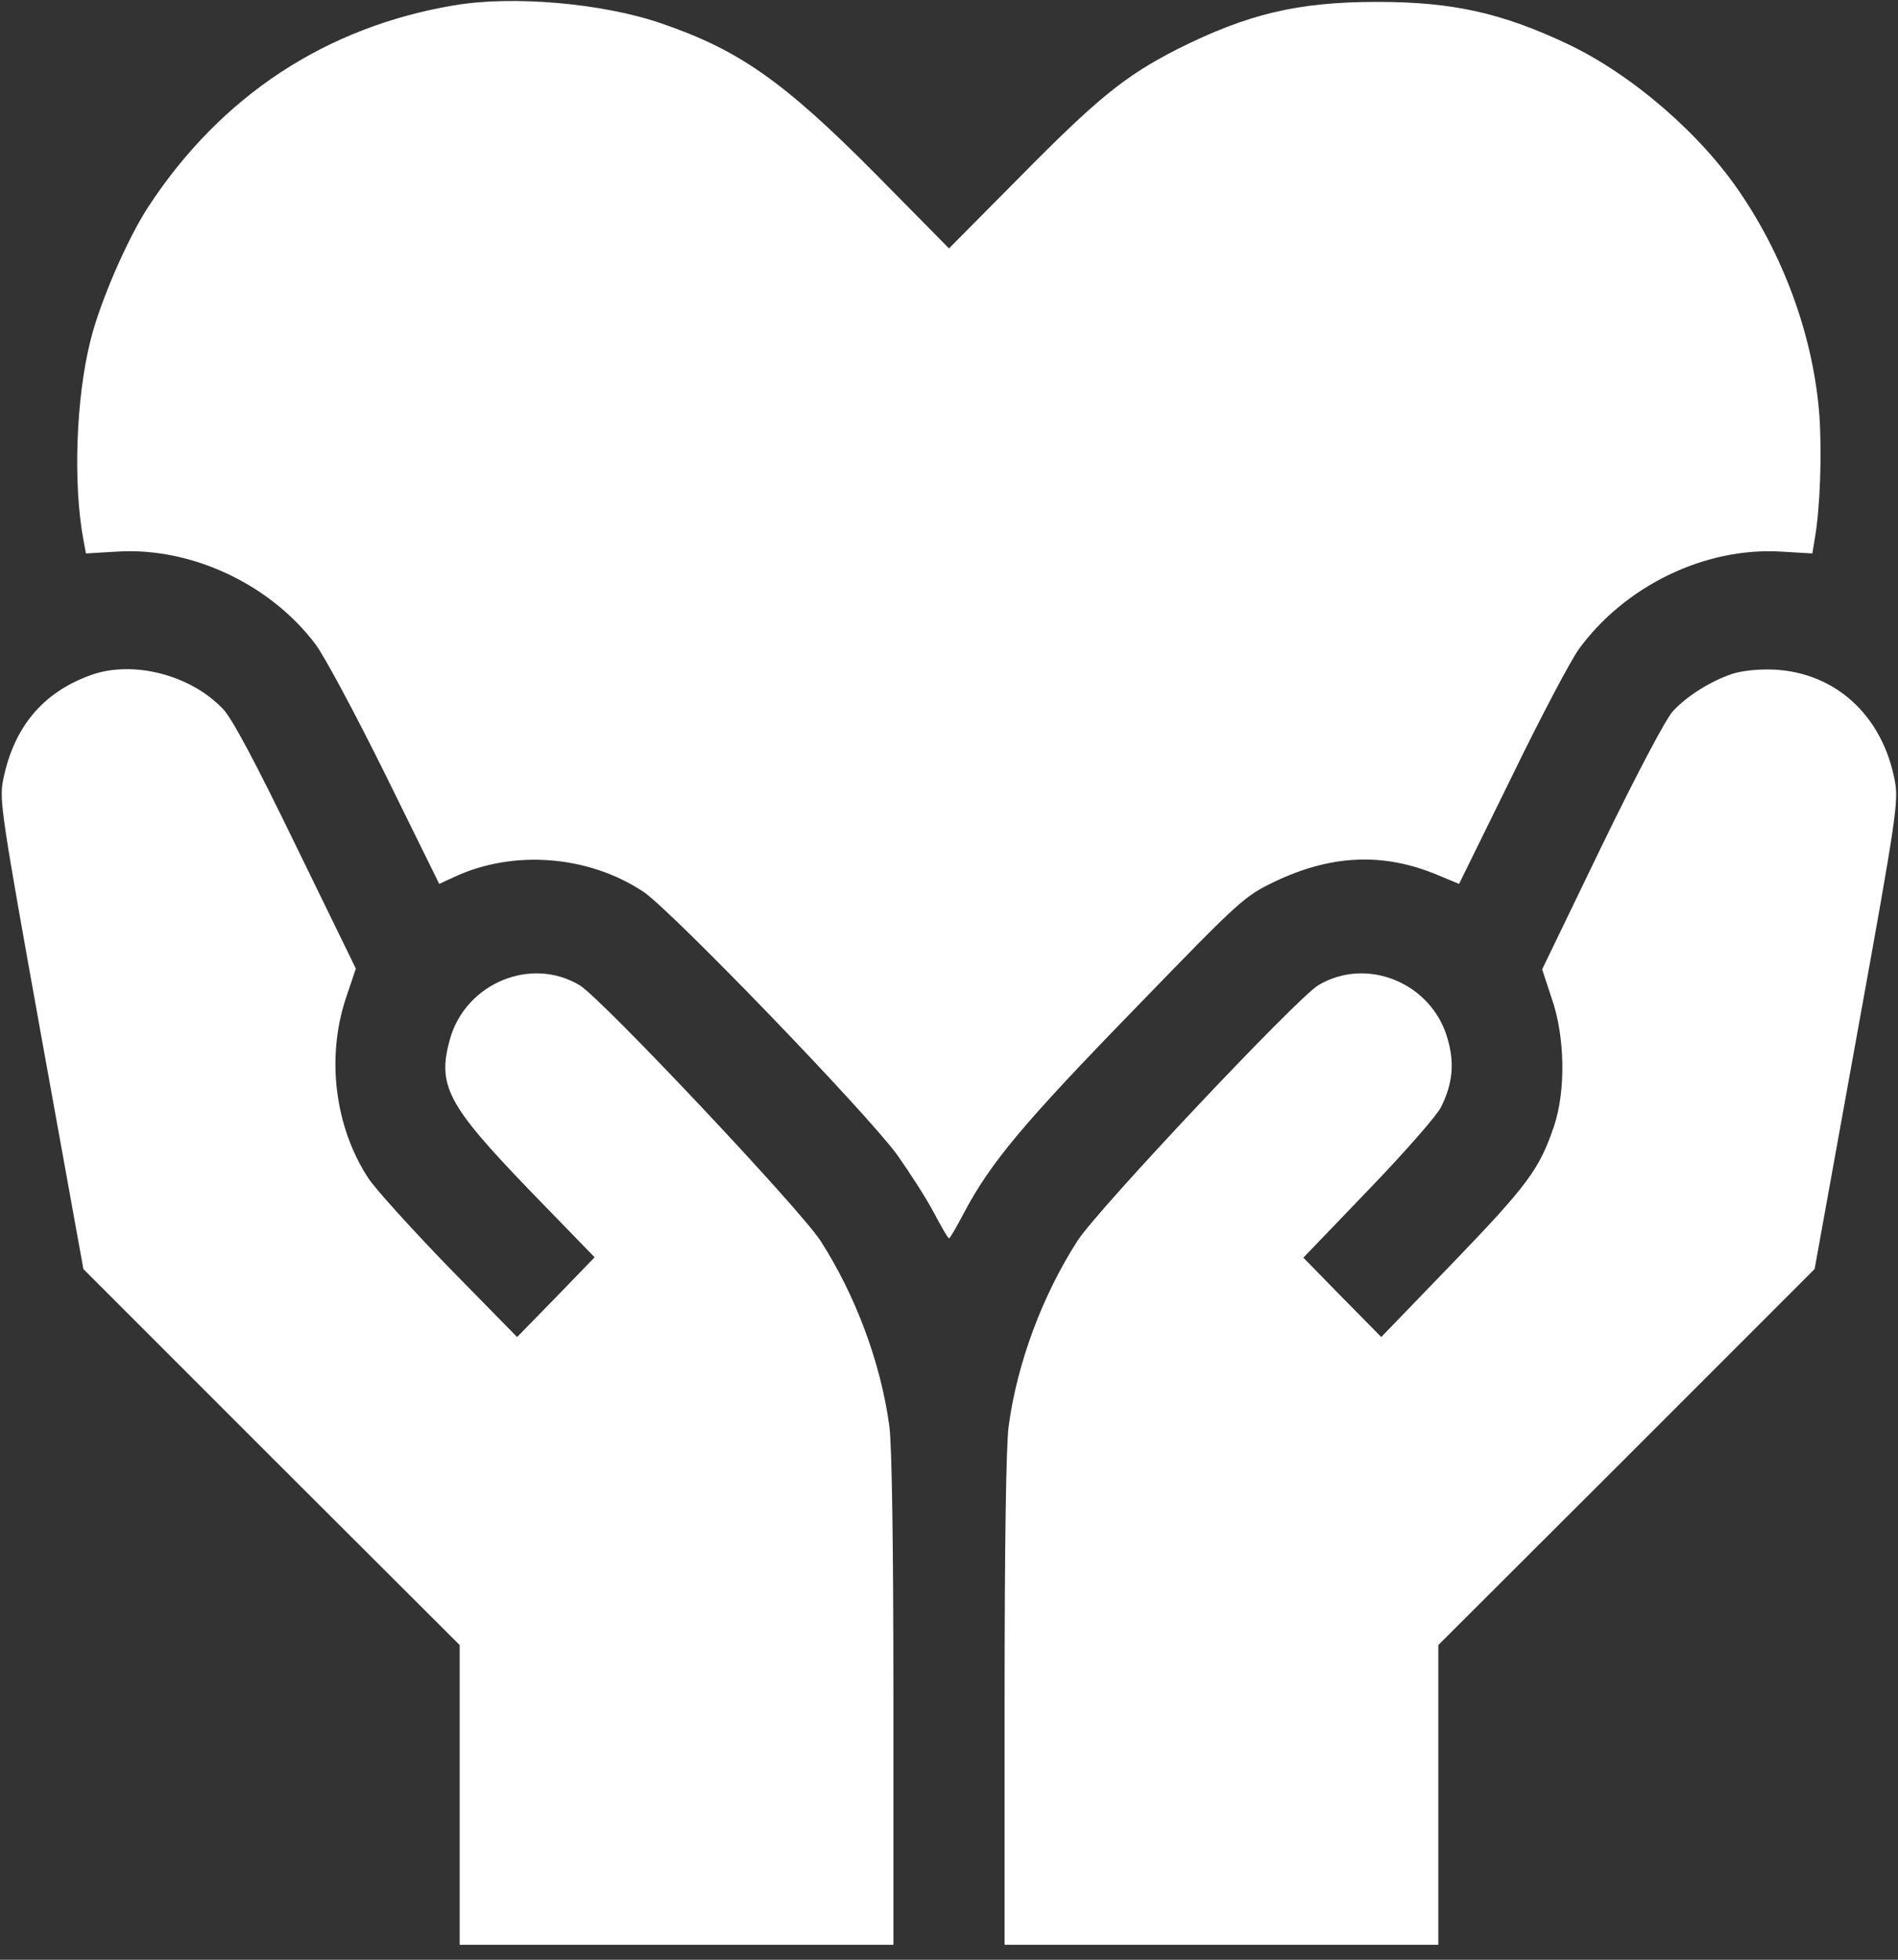
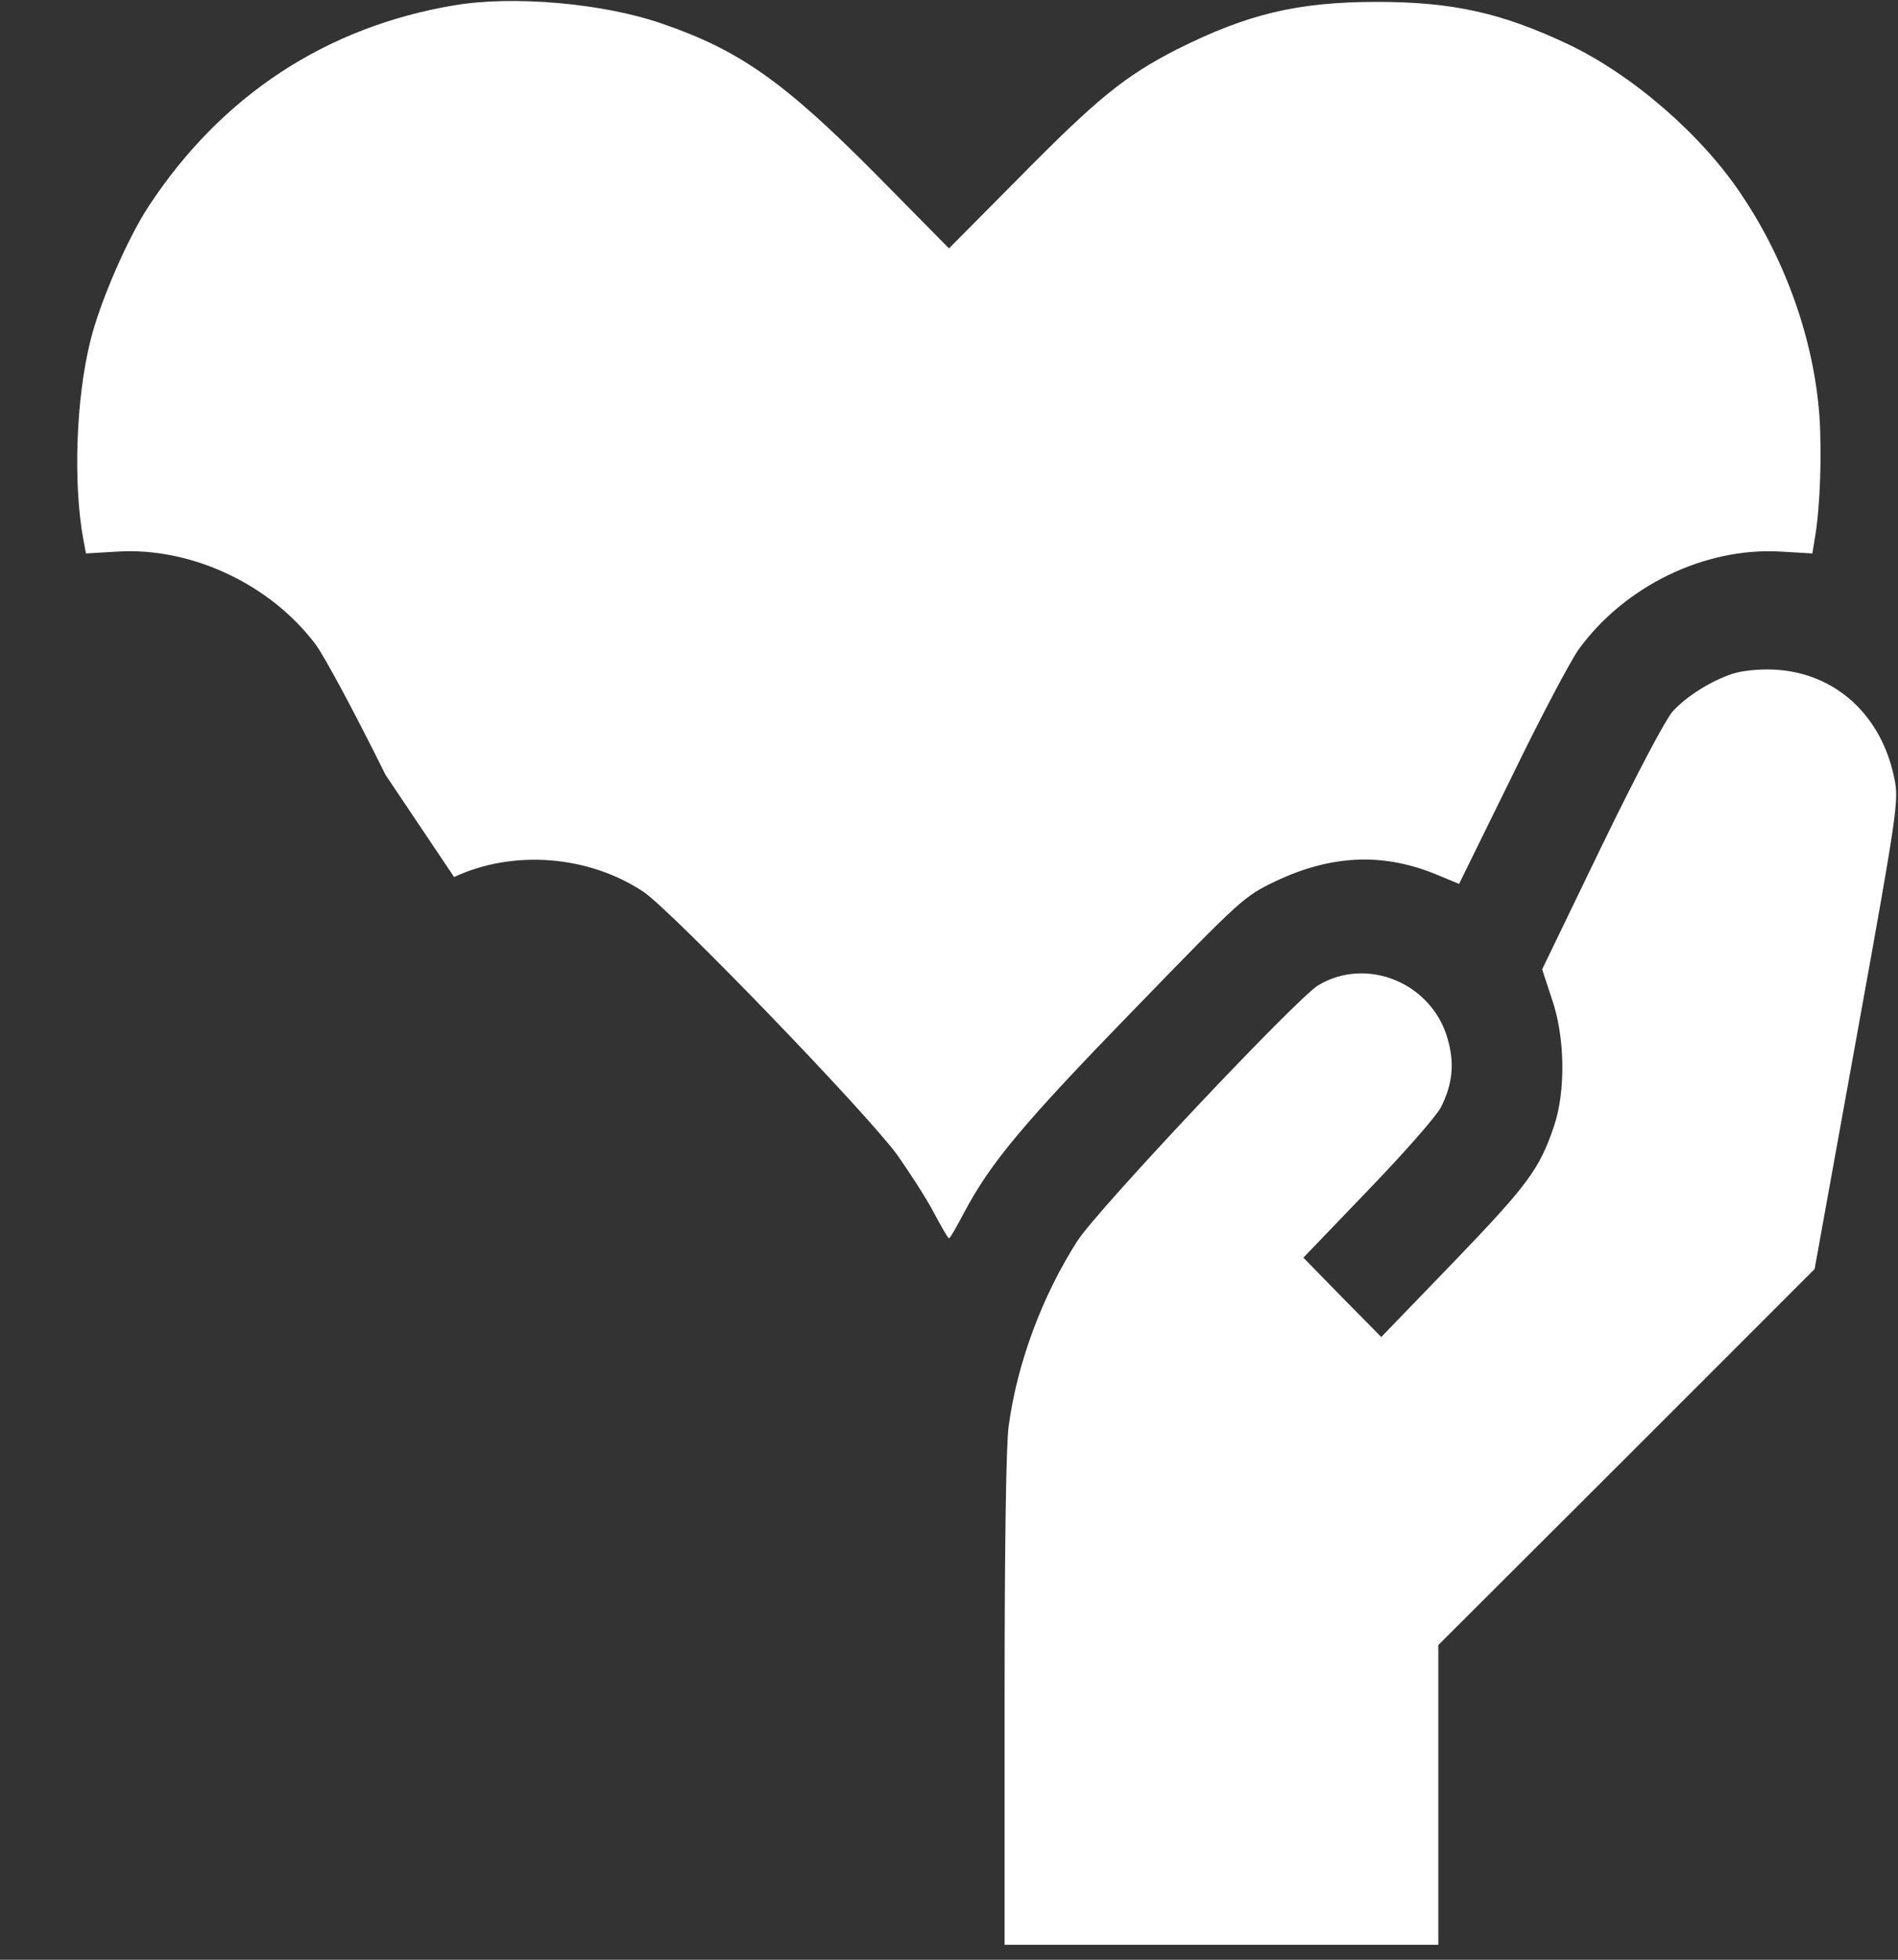
<svg xmlns="http://www.w3.org/2000/svg" width="31" height="32" viewBox="0 0 31 32" fill="none">
  <rect x="0" y="0" width="31" height="32" fill="#333333" stroke="none" />
-   <path d="M7.417 0.087C5.322 0.44 3.614 1.563 2.428 3.368C2.089 3.882 1.634 4.924 1.477 5.563C1.241 6.5 1.192 7.902 1.362 8.813L1.404 9.037L1.931 9.006C3.13 8.937 4.414 9.539 5.152 10.519C5.298 10.711 5.812 11.673 6.297 12.653L7.174 14.433L7.417 14.321C8.385 13.868 9.615 13.967 10.511 14.563C10.977 14.879 14.149 18.166 14.652 18.855C14.858 19.146 15.13 19.568 15.251 19.798C15.373 20.027 15.482 20.22 15.5 20.22C15.518 20.22 15.627 20.027 15.748 19.798C16.178 18.985 16.729 18.328 18.521 16.486C20.283 14.668 20.319 14.637 20.834 14.389C21.754 13.955 22.602 13.918 23.486 14.29L23.831 14.433L24.691 12.684C25.157 11.722 25.653 10.786 25.787 10.6C26.537 9.57 27.839 8.937 29.074 9.006L29.601 9.037L29.643 8.782C29.728 8.292 29.759 7.405 29.716 6.785C29.625 5.557 29.171 4.261 28.445 3.182C27.791 2.195 26.652 1.215 25.605 0.719C24.527 0.211 23.728 0.031 22.493 0.031C21.191 0.031 20.374 0.229 19.223 0.806C18.376 1.24 17.934 1.594 16.638 2.909L15.5 4.056L14.307 2.847C12.799 1.327 12.073 0.818 10.807 0.384C9.839 0.049 8.373 -0.075 7.417 0.087Z" fill="white" />
-   <path d="M1.471 11.028C0.69 11.313 0.218 11.883 0.048 12.752C-0.012 13.068 0.03 13.341 0.672 16.907L1.362 20.722L4.432 23.792L7.508 26.862V29.312V31.756H11.05H14.592V27.762C14.592 25.256 14.568 23.587 14.525 23.283C14.386 22.254 13.974 21.15 13.399 20.257C13.048 19.723 9.827 16.306 9.469 16.089C8.676 15.611 7.611 16.052 7.35 16.963C7.138 17.726 7.302 18.036 8.646 19.432L9.712 20.53L9.082 21.181L8.446 21.832L7.338 20.703C6.733 20.077 6.133 19.419 6.012 19.233C5.467 18.396 5.328 17.267 5.649 16.3L5.812 15.816L4.838 13.819C4.166 12.435 3.796 11.741 3.645 11.58C3.112 11.015 2.161 10.773 1.471 11.028Z" fill="white" />
+   <path d="M7.417 0.087C5.322 0.44 3.614 1.563 2.428 3.368C2.089 3.882 1.634 4.924 1.477 5.563C1.241 6.5 1.192 7.902 1.362 8.813L1.404 9.037L1.931 9.006C3.13 8.937 4.414 9.539 5.152 10.519C5.298 10.711 5.812 11.673 6.297 12.653L7.417 14.321C8.385 13.868 9.615 13.967 10.511 14.563C10.977 14.879 14.149 18.166 14.652 18.855C14.858 19.146 15.13 19.568 15.251 19.798C15.373 20.027 15.482 20.22 15.5 20.22C15.518 20.22 15.627 20.027 15.748 19.798C16.178 18.985 16.729 18.328 18.521 16.486C20.283 14.668 20.319 14.637 20.834 14.389C21.754 13.955 22.602 13.918 23.486 14.29L23.831 14.433L24.691 12.684C25.157 11.722 25.653 10.786 25.787 10.6C26.537 9.57 27.839 8.937 29.074 9.006L29.601 9.037L29.643 8.782C29.728 8.292 29.759 7.405 29.716 6.785C29.625 5.557 29.171 4.261 28.445 3.182C27.791 2.195 26.652 1.215 25.605 0.719C24.527 0.211 23.728 0.031 22.493 0.031C21.191 0.031 20.374 0.229 19.223 0.806C18.376 1.24 17.934 1.594 16.638 2.909L15.5 4.056L14.307 2.847C12.799 1.327 12.073 0.818 10.807 0.384C9.839 0.049 8.373 -0.075 7.417 0.087Z" fill="white" />
  <path d="M28.294 11.003C27.942 11.121 27.555 11.363 27.325 11.611C27.21 11.735 26.744 12.615 26.156 13.825L25.188 15.828L25.345 16.306C25.563 16.926 25.575 17.819 25.381 18.39C25.145 19.091 24.951 19.351 23.74 20.61L22.56 21.832L21.924 21.187L21.288 20.536L22.348 19.432C22.935 18.824 23.468 18.216 23.535 18.08C23.728 17.695 23.759 17.36 23.644 16.963C23.389 16.052 22.324 15.611 21.53 16.089C21.173 16.306 17.952 19.723 17.601 20.257C17.026 21.15 16.614 22.254 16.475 23.283C16.432 23.587 16.408 25.256 16.408 27.762V31.756H19.95H23.492V29.312V26.862L26.568 23.792L29.638 20.722L30.328 16.907C30.988 13.267 31.012 13.074 30.945 12.733C30.74 11.679 29.977 10.984 28.978 10.934C28.723 10.922 28.445 10.953 28.294 11.003Z" fill="white" />
</svg>